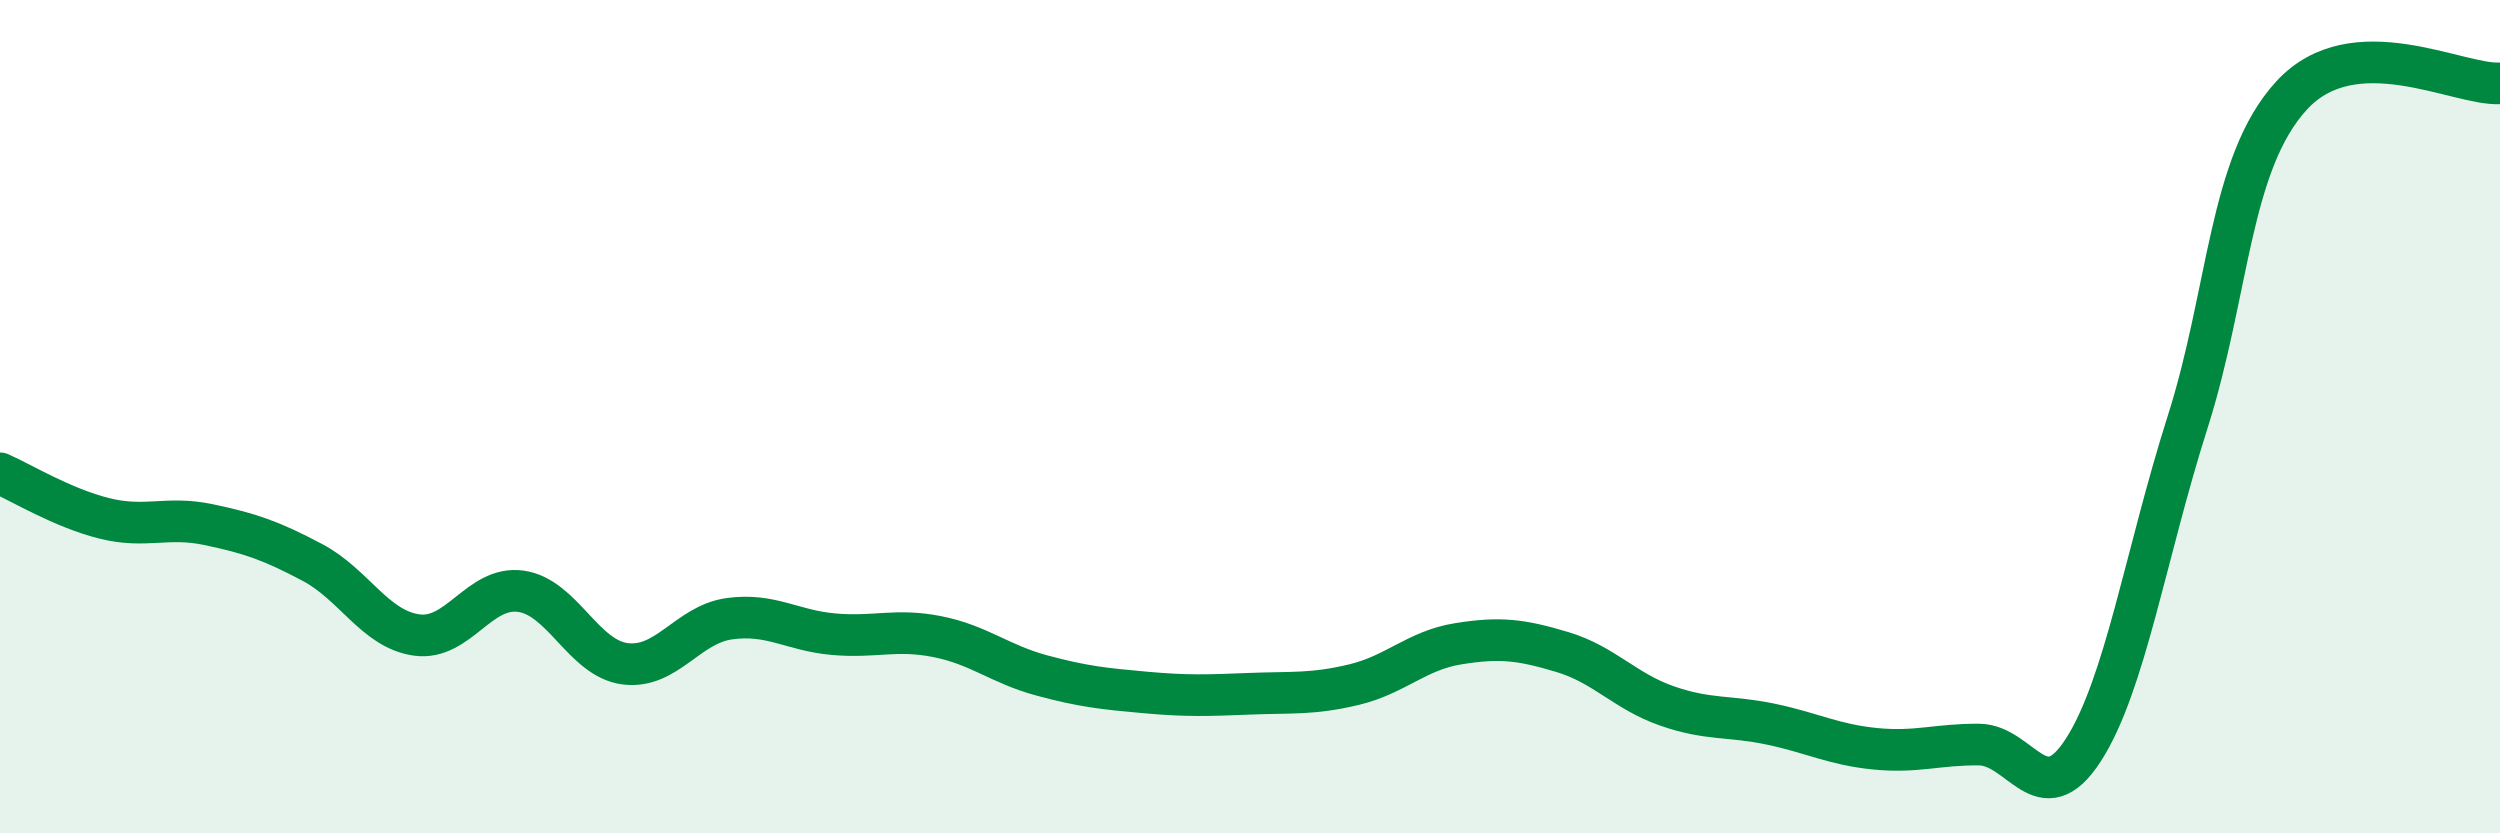
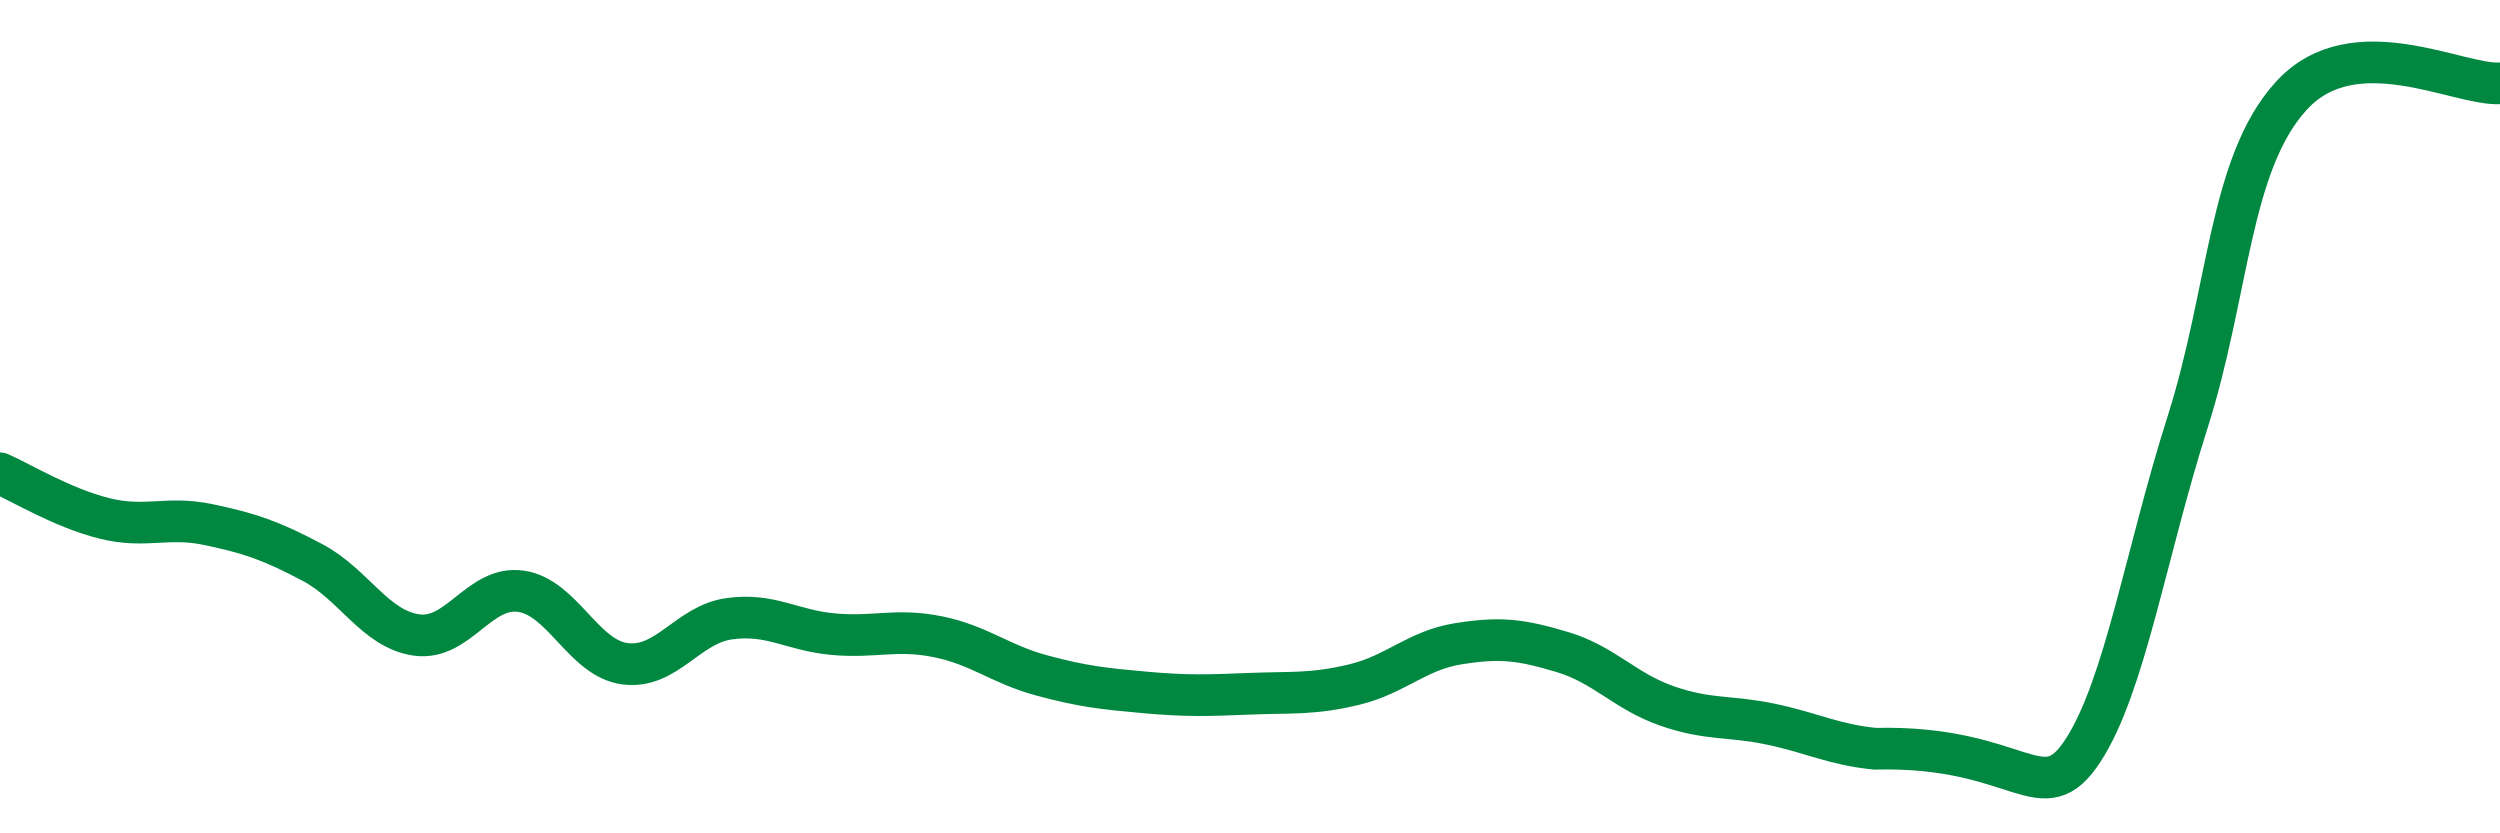
<svg xmlns="http://www.w3.org/2000/svg" width="60" height="20" viewBox="0 0 60 20">
-   <path d="M 0,11.36 C 0.5,11.58 1.5,12.19 2.5,12.44 C 3.5,12.69 4,12.38 5,12.59 C 6,12.8 6.5,12.97 7.5,13.5 C 8.5,14.03 9,15.1 10,15.24 C 11,15.38 11.5,14.05 12.5,14.19 C 13.5,14.33 14,15.8 15,15.93 C 16,16.06 16.5,14.99 17.5,14.85 C 18.5,14.71 19,15.13 20,15.22 C 21,15.31 21.5,15.08 22.5,15.28 C 23.5,15.48 24,15.94 25,16.21 C 26,16.48 26.5,16.53 27.5,16.62 C 28.5,16.71 29,16.69 30,16.65 C 31,16.61 31.5,16.67 32.5,16.43 C 33.5,16.19 34,15.61 35,15.45 C 36,15.29 36.5,15.35 37.5,15.65 C 38.5,15.95 39,16.59 40,16.94 C 41,17.29 41.5,17.17 42.5,17.38 C 43.5,17.59 44,17.87 45,17.97 C 46,18.07 46.5,17.86 47.5,17.87 C 48.5,17.88 49,19.55 50,18 C 51,16.45 51.5,13.28 52.5,10.14 C 53.5,7 53.5,3.92 55,2.29 C 56.5,0.66 59,2.06 60,2L60 20L0 20Z" fill="#008740" opacity="0.1" stroke-linecap="round" stroke-linejoin="round" />
-   <path d="M 0,11.36 C 0.5,11.58 1.5,12.19 2.5,12.44 C 3.5,12.69 4,12.38 5,12.59 C 6,12.8 6.5,12.97 7.5,13.5 C 8.5,14.03 9,15.1 10,15.24 C 11,15.38 11.5,14.05 12.5,14.19 C 13.5,14.33 14,15.8 15,15.93 C 16,16.06 16.5,14.99 17.5,14.85 C 18.5,14.71 19,15.13 20,15.22 C 21,15.31 21.5,15.08 22.5,15.28 C 23.5,15.48 24,15.94 25,16.21 C 26,16.48 26.5,16.53 27.5,16.62 C 28.5,16.71 29,16.69 30,16.65 C 31,16.61 31.5,16.67 32.5,16.43 C 33.5,16.19 34,15.61 35,15.45 C 36,15.29 36.5,15.35 37.5,15.65 C 38.5,15.95 39,16.59 40,16.94 C 41,17.29 41.5,17.17 42.5,17.38 C 43.5,17.59 44,17.87 45,17.97 C 46,18.07 46.5,17.86 47.5,17.87 C 48.5,17.88 49,19.55 50,18 C 51,16.45 51.5,13.28 52.5,10.14 C 53.5,7 53.5,3.92 55,2.29 C 56.5,0.66 59,2.06 60,2" stroke="#008740" stroke-width="1" fill="none" stroke-linecap="round" stroke-linejoin="round" />
+   <path d="M 0,11.36 C 0.5,11.58 1.5,12.19 2.5,12.44 C 3.5,12.69 4,12.38 5,12.59 C 6,12.8 6.5,12.97 7.5,13.5 C 8.5,14.03 9,15.1 10,15.24 C 11,15.38 11.5,14.05 12.5,14.19 C 13.5,14.33 14,15.8 15,15.93 C 16,16.06 16.5,14.99 17.5,14.85 C 18.5,14.71 19,15.13 20,15.22 C 21,15.31 21.5,15.08 22.5,15.28 C 23.5,15.48 24,15.94 25,16.21 C 26,16.48 26.5,16.53 27.5,16.62 C 28.5,16.71 29,16.69 30,16.65 C 31,16.61 31.5,16.67 32.5,16.43 C 33.5,16.19 34,15.61 35,15.45 C 36,15.29 36.5,15.35 37.5,15.65 C 38.5,15.95 39,16.59 40,16.94 C 41,17.29 41.5,17.17 42.5,17.38 C 43.5,17.59 44,17.87 45,17.97 C 48.5,17.88 49,19.55 50,18 C 51,16.45 51.5,13.28 52.5,10.14 C 53.5,7 53.5,3.92 55,2.29 C 56.5,0.66 59,2.06 60,2" stroke="#008740" stroke-width="1" fill="none" stroke-linecap="round" stroke-linejoin="round" />
</svg>